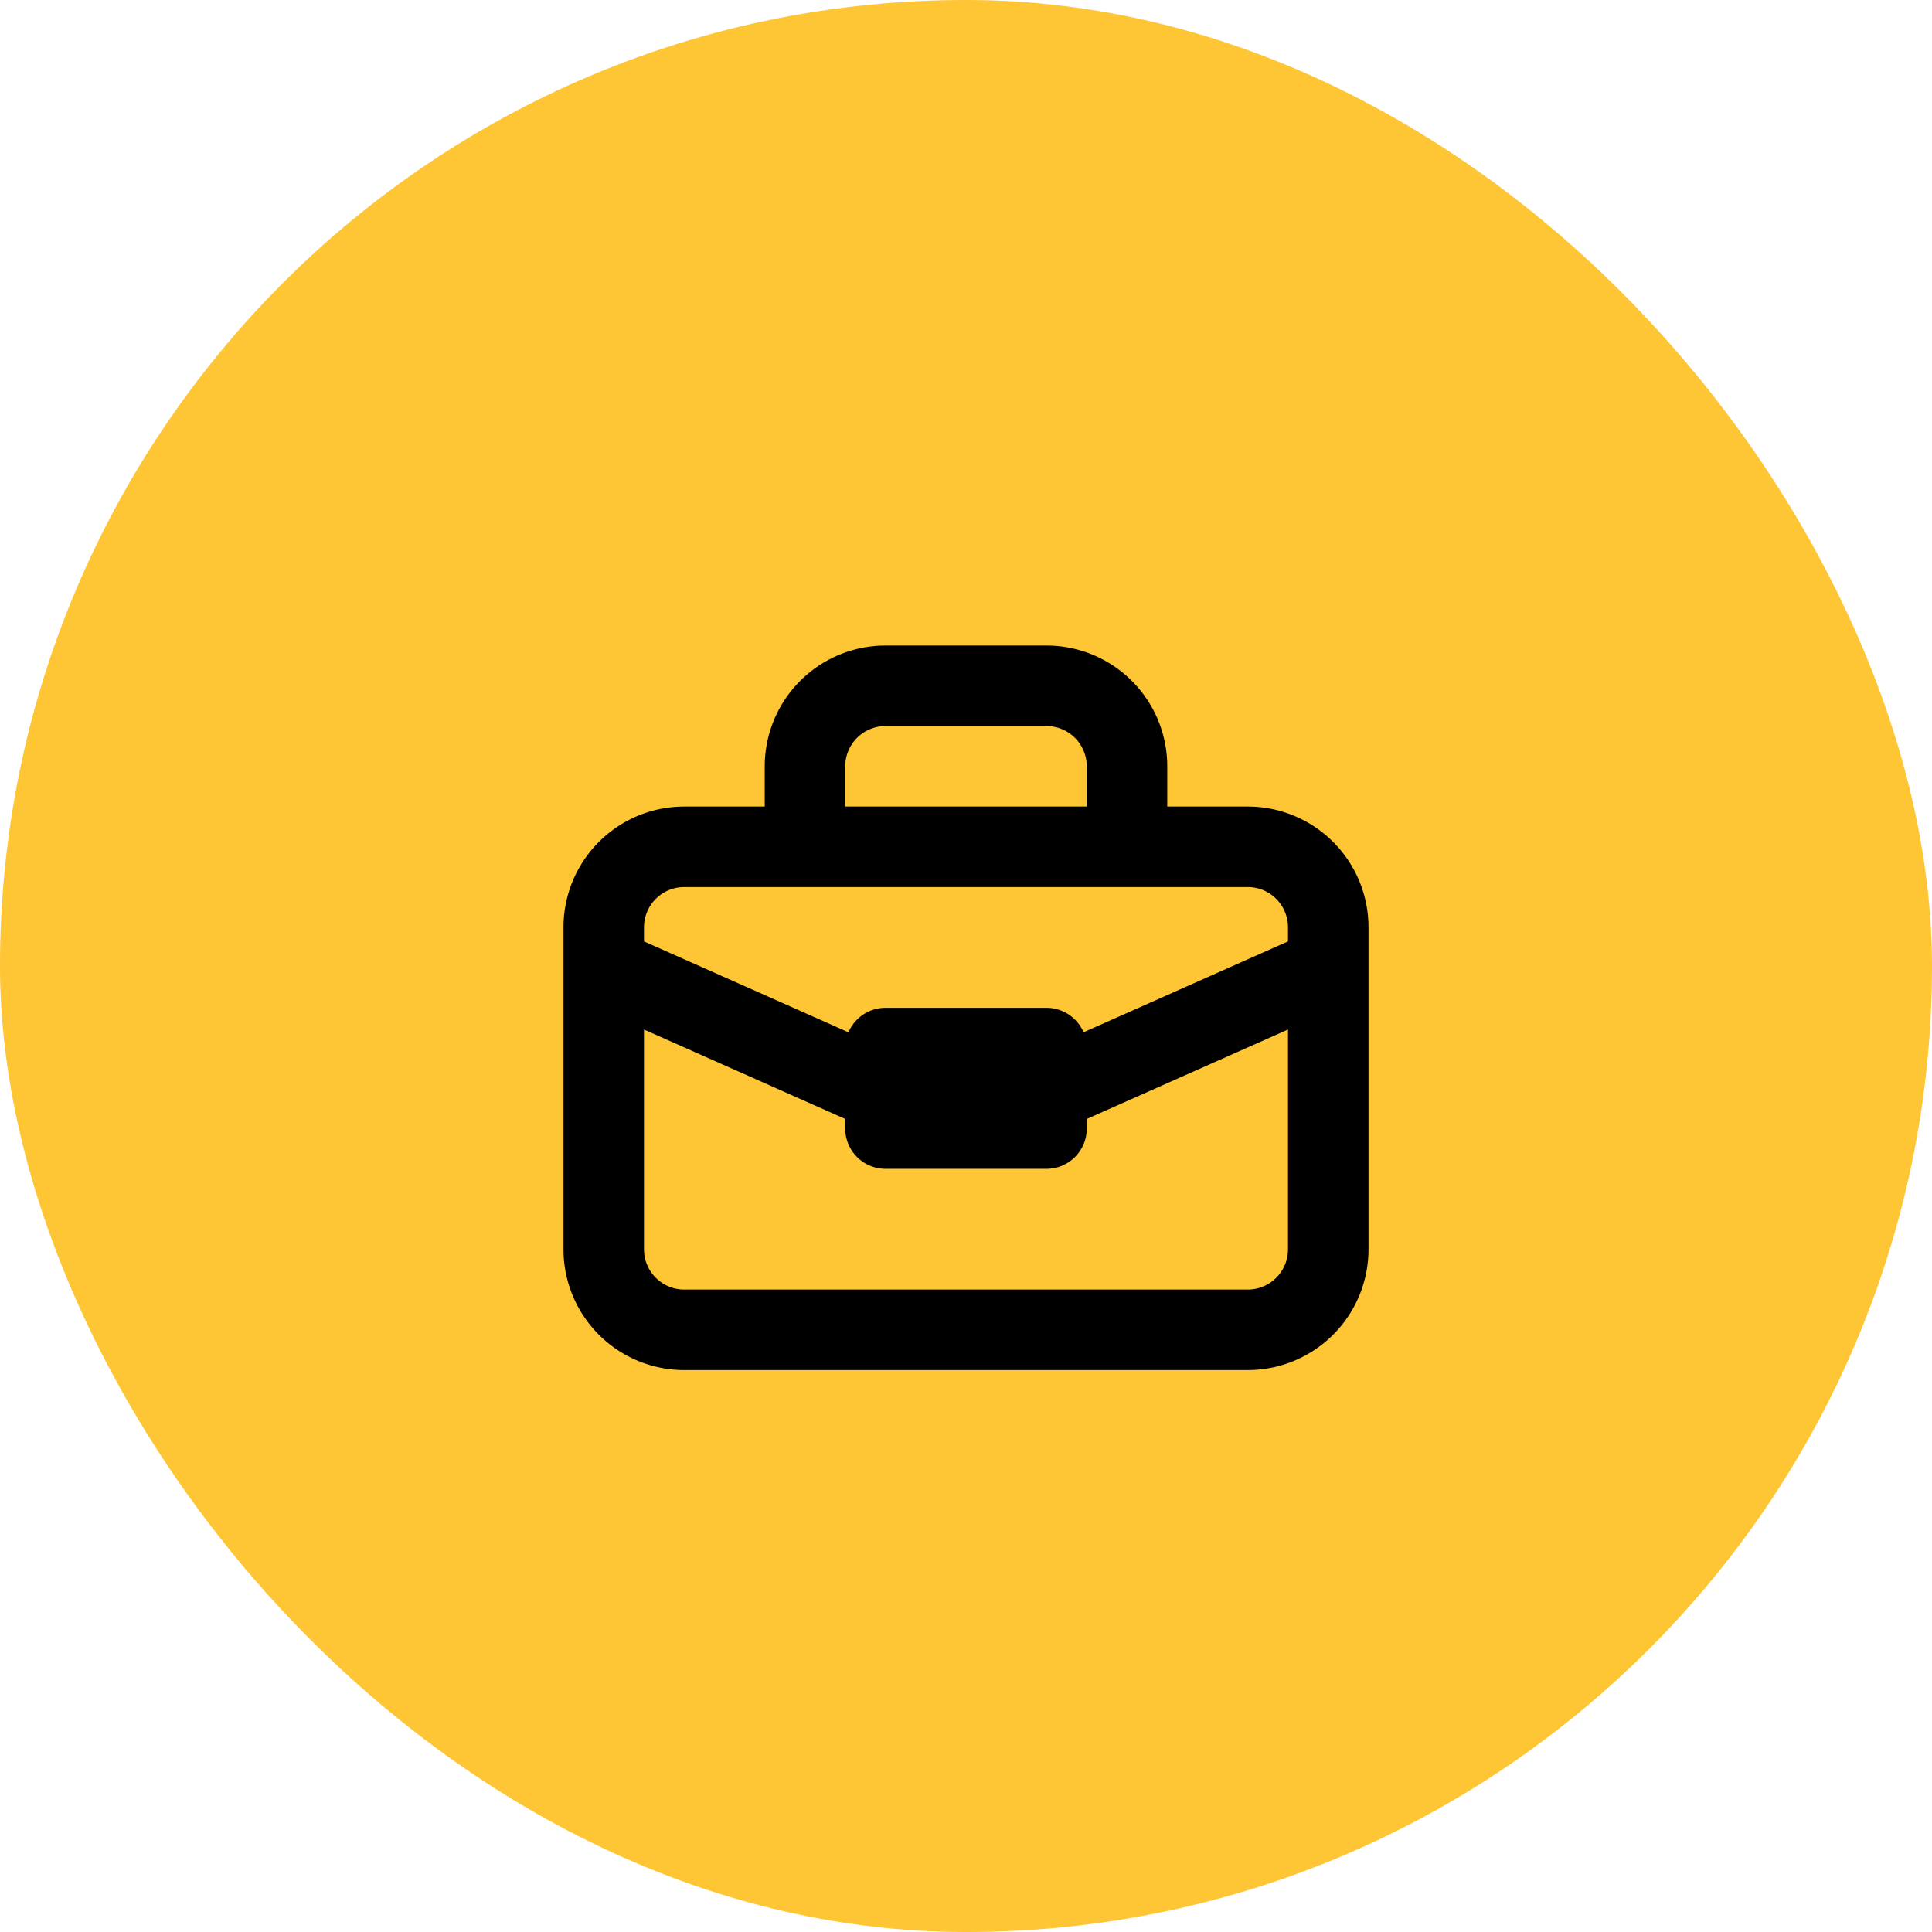
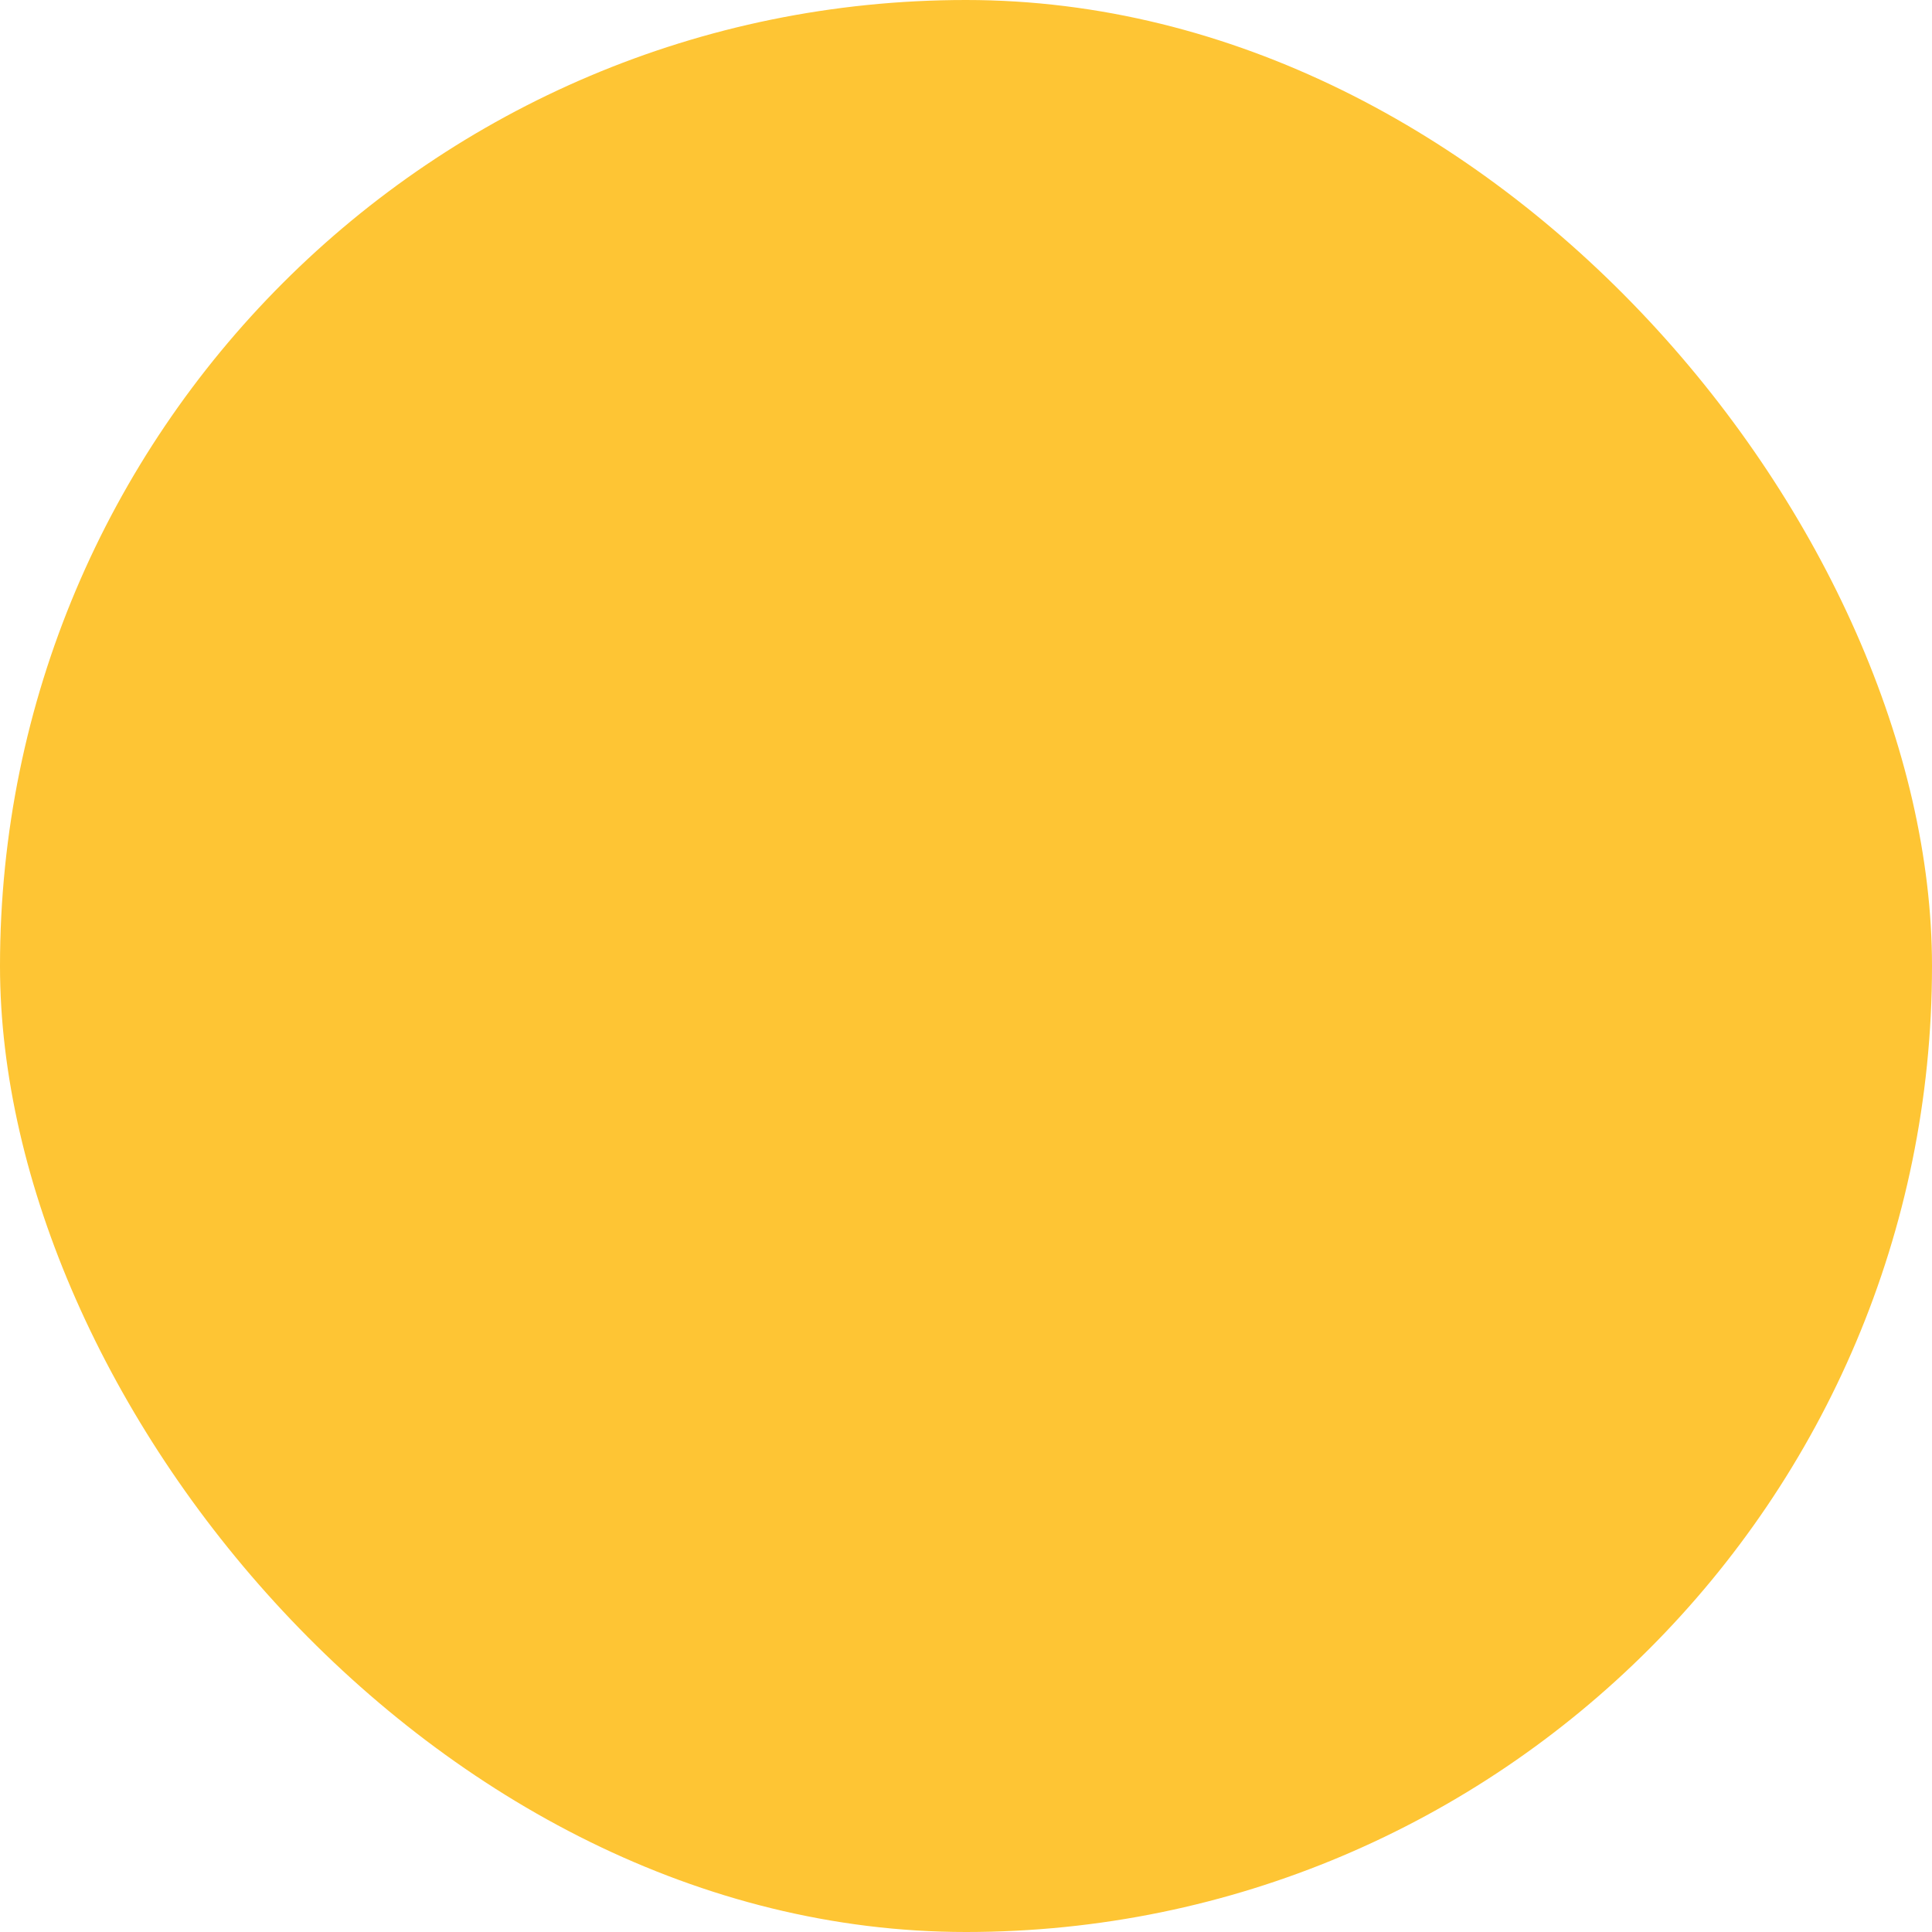
<svg xmlns="http://www.w3.org/2000/svg" width="48" height="48" viewBox="0 0 48 48">
  <g id="Group_272" data-name="Group 272" transform="translate(-771 -676)">
    <rect id="Rectangle_141" data-name="Rectangle 141" width="48" height="48" rx="24" transform="translate(771 676)" fill="#fec534" />
-     <path id="bag_13956231" d="M7,7V6a3,3,0,0,1,3-3h4a3,3,0,0,1,3,3V7h2a3,3,0,0,1,3,3v8a3,3,0,0,1-3,3H5a3,3,0,0,1-3-3V10A3,3,0,0,1,5,7ZM9,6a1,1,0,0,1,1-1h4a1,1,0,0,1,1,1V7H9ZM5,9a1,1,0,0,0-1,1v.35l5.08,2.258A1,1,0,0,1,10,12h4a1,1,0,0,1,.92.608L20,10.35V10a1,1,0,0,0-1-1Zm9,7a1,1,0,0,0,1-1v-.239l5-2.222V18a1,1,0,0,1-1,1H5a1,1,0,0,1-1-1V12.539l5,2.222V15a1,1,0,0,0,1,1Z" transform="translate(783 689.039)" fill-rule="evenodd" />
  </g>
</svg>